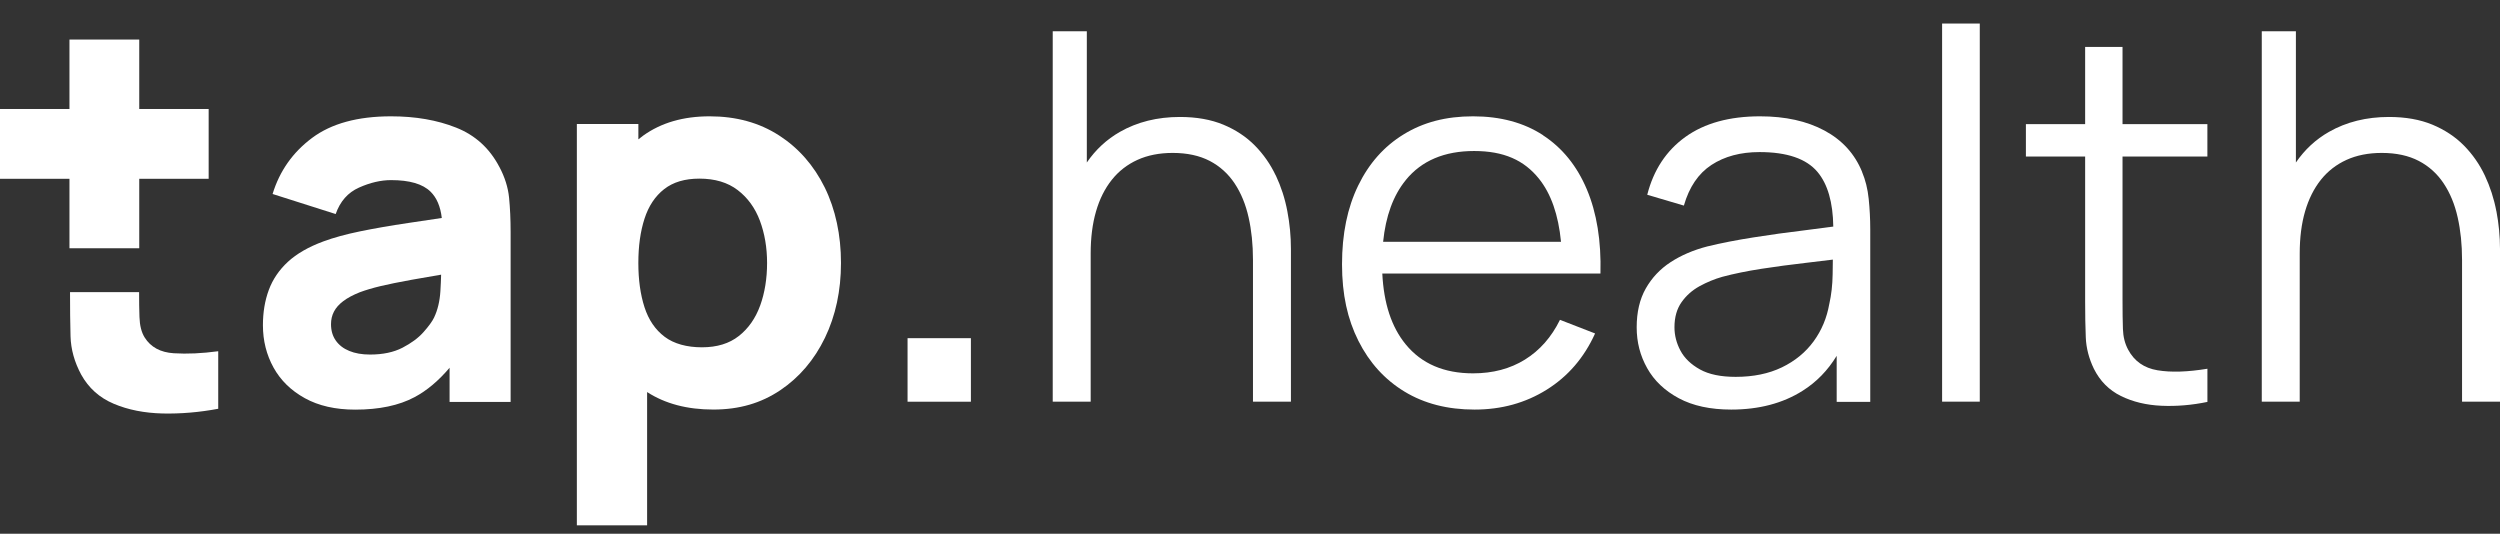
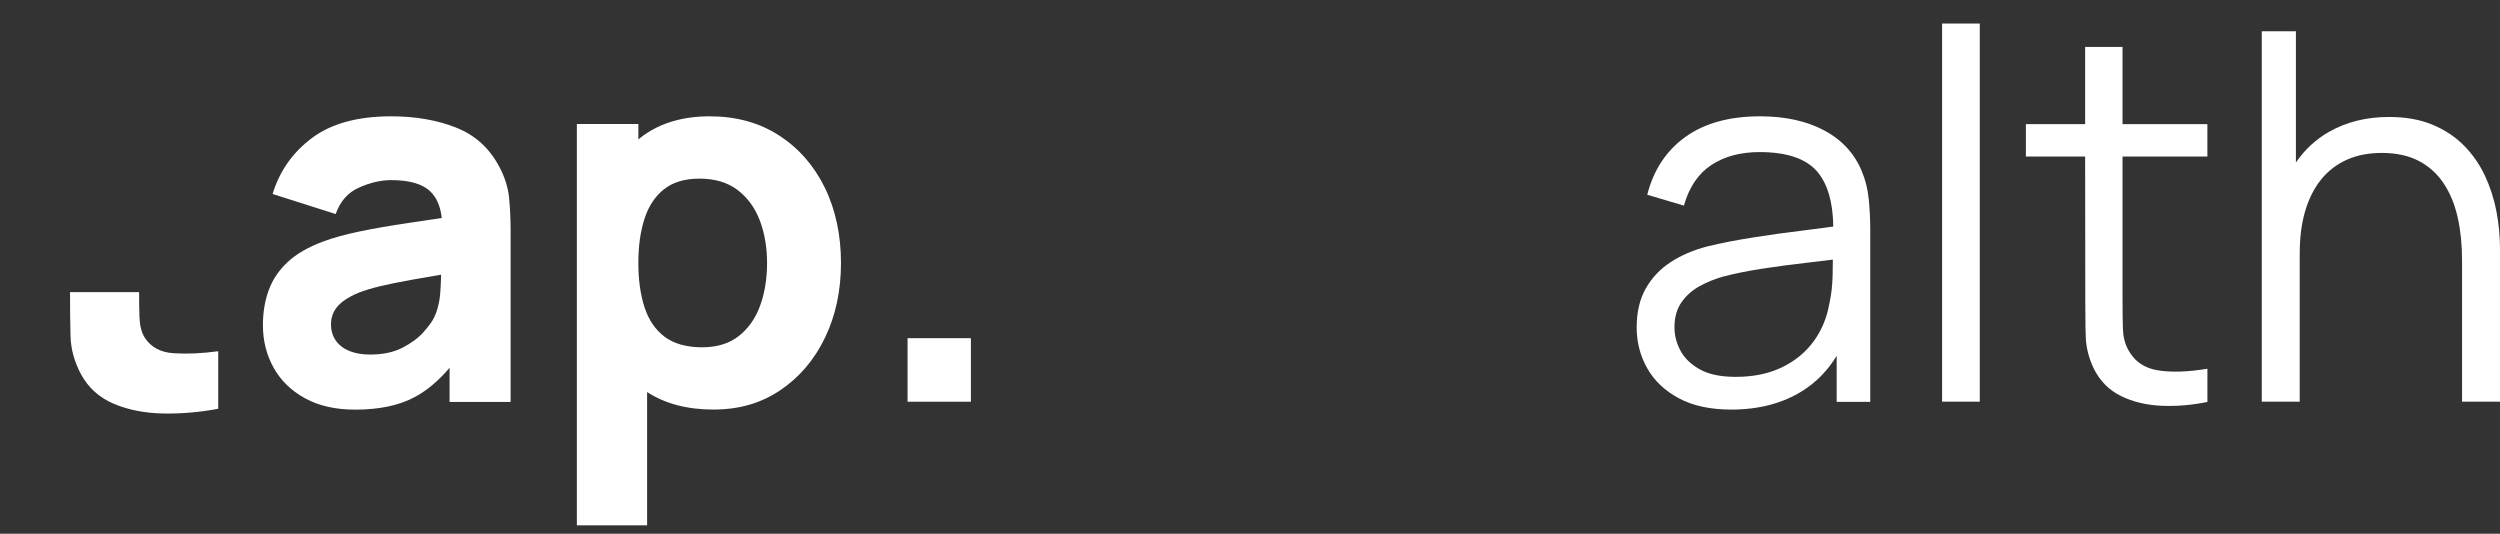
<svg xmlns="http://www.w3.org/2000/svg" width="89" height="19" viewBox="0 0 89 19" fill="none">
  <rect x="0" y="0" width="89" height="19" fill="#333333" stroke="none" />
-   <path d="M45.417 6.248C45.228 5.849 44.98 5.492 44.673 5.181C44.365 4.869 43.992 4.622 43.551 4.438C43.109 4.255 42.594 4.164 42.004 4.164C41.201 4.164 40.489 4.341 39.868 4.695C39.4 4.962 39.006 5.326 38.691 5.785V1.114H37.477V14.3H38.828V9.026C38.828 8.464 38.891 7.963 39.019 7.524C39.146 7.084 39.334 6.711 39.58 6.402C39.825 6.094 40.13 5.857 40.492 5.692C40.854 5.527 41.273 5.444 41.747 5.444C42.264 5.444 42.704 5.54 43.067 5.729C43.428 5.918 43.724 6.186 43.953 6.53C44.181 6.874 44.347 7.277 44.45 7.739C44.554 8.2 44.606 8.704 44.606 9.254V14.299H45.957V8.86C45.957 8.414 45.915 7.967 45.829 7.518C45.744 7.068 45.607 6.645 45.418 6.244L45.417 6.248Z" fill="white" />
-   <path d="M54.933 4.813C54.245 4.364 53.414 4.141 52.441 4.141C51.469 4.141 50.669 4.354 49.972 4.782C49.274 5.209 48.735 5.816 48.352 6.605C47.968 7.392 47.776 8.326 47.776 9.407C47.776 10.487 47.971 11.36 48.36 12.136C48.75 12.911 49.296 13.513 49.999 13.94C50.702 14.368 51.533 14.581 52.495 14.581C53.456 14.581 54.307 14.345 55.064 13.872C55.821 13.399 56.396 12.732 56.785 11.871L55.535 11.386C55.231 12.003 54.816 12.474 54.289 12.801C53.762 13.128 53.146 13.291 52.44 13.291C51.406 13.291 50.607 12.948 50.044 12.26C49.538 11.645 49.262 10.802 49.21 9.738H56.976C57.007 8.578 56.845 7.579 56.492 6.743C56.139 5.906 55.619 5.264 54.93 4.815L54.933 4.813ZM50.045 6.41C50.607 5.721 51.419 5.376 52.478 5.376C53.537 5.376 54.256 5.703 54.783 6.357C55.216 6.894 55.479 7.646 55.572 8.609H49.239C49.332 7.694 49.598 6.959 50.045 6.412V6.41Z" fill="white" />
  <path d="M66.291 6.119C66.029 5.478 65.584 4.988 64.954 4.649C64.323 4.31 63.559 4.141 62.658 4.141C61.569 4.141 60.683 4.385 60.002 4.873C59.321 5.362 58.867 6.049 58.642 6.934L59.946 7.319C60.135 6.66 60.462 6.177 60.927 5.872C61.394 5.567 61.963 5.414 62.639 5.414C63.618 5.414 64.306 5.65 64.702 6.12C65.066 6.553 65.253 7.204 65.265 8.066C64.944 8.111 64.596 8.156 64.212 8.203C63.63 8.272 63.038 8.355 62.433 8.45C61.828 8.545 61.276 8.652 60.776 8.774C60.284 8.902 59.85 9.088 59.475 9.332C59.1 9.576 58.806 9.889 58.589 10.271C58.373 10.652 58.266 11.113 58.266 11.65C58.266 12.187 58.39 12.661 58.639 13.106C58.889 13.552 59.265 13.909 59.766 14.178C60.268 14.447 60.891 14.581 61.633 14.581C62.619 14.581 63.465 14.358 64.171 13.913C64.669 13.6 65.072 13.183 65.386 12.668V14.307H66.581V8.163C66.581 7.796 66.562 7.436 66.526 7.082C66.49 6.728 66.41 6.407 66.289 6.12L66.291 6.119ZM65.123 10.817C65.037 11.312 64.853 11.756 64.567 12.149C64.281 12.542 63.903 12.852 63.435 13.078C62.966 13.304 62.418 13.416 61.791 13.416C61.262 13.416 60.837 13.329 60.519 13.152C60.2 12.975 59.967 12.751 59.825 12.484C59.681 12.215 59.611 11.938 59.611 11.65C59.611 11.296 59.694 11 59.861 10.761C60.028 10.523 60.243 10.332 60.505 10.188C60.767 10.045 61.037 9.933 61.317 9.854C61.731 9.744 62.194 9.649 62.709 9.569C63.223 9.49 63.747 9.42 64.279 9.359C64.619 9.32 64.941 9.281 65.249 9.242C65.248 9.39 65.246 9.564 65.242 9.766C65.236 10.147 65.196 10.497 65.124 10.815L65.123 10.817Z" fill="white" />
  <path d="M70.48 0.838H69.139V14.299H70.48V0.838Z" fill="white" />
-   <path d="M75.564 1.671H74.231V4.418H72.122V5.572H74.231V10.727C74.231 11.209 74.238 11.638 74.254 12.014C74.269 12.389 74.365 12.76 74.541 13.126C74.76 13.566 75.082 13.889 75.504 14.097C75.926 14.305 76.408 14.421 76.946 14.445C77.484 14.469 78.031 14.423 78.584 14.308V13.127C77.878 13.243 77.287 13.262 76.809 13.182C76.33 13.103 75.982 12.859 75.763 12.45C75.647 12.236 75.585 11.991 75.576 11.712C75.566 11.434 75.562 11.088 75.562 10.673V5.573H78.583V4.419H75.562V1.672L75.564 1.671Z" fill="white" />
+   <path d="M75.564 1.671H74.231V4.418H72.122V5.572H74.231C74.231 11.209 74.238 11.638 74.254 12.014C74.269 12.389 74.365 12.76 74.541 13.126C74.76 13.566 75.082 13.889 75.504 14.097C75.926 14.305 76.408 14.421 76.946 14.445C77.484 14.469 78.031 14.423 78.584 14.308V13.127C77.878 13.243 77.287 13.262 76.809 13.182C76.33 13.103 75.982 12.859 75.763 12.45C75.647 12.236 75.585 11.991 75.576 11.712C75.566 11.434 75.562 11.088 75.562 10.673V5.573H78.583V4.419H75.562V1.672L75.564 1.671Z" fill="white" />
  <path d="M88.871 7.521C88.786 7.072 88.648 6.648 88.46 6.248C88.271 5.849 88.023 5.492 87.716 5.181C87.408 4.869 87.034 4.622 86.594 4.438C86.152 4.255 85.637 4.164 85.047 4.164C84.244 4.164 83.532 4.341 82.911 4.695C82.442 4.962 82.049 5.326 81.734 5.785V1.114H80.519V14.3H81.87V9.026C81.87 8.464 81.933 7.963 82.061 7.524C82.189 7.084 82.377 6.711 82.622 6.402C82.868 6.094 83.172 5.857 83.535 5.692C83.897 5.527 84.315 5.444 84.79 5.444C85.307 5.444 85.747 5.54 86.109 5.729C86.471 5.918 86.767 6.186 86.995 6.53C87.224 6.874 87.39 7.277 87.493 7.739C87.597 8.2 87.649 8.704 87.649 9.254V14.299H89V8.86C89 8.414 88.957 7.967 88.872 7.518L88.871 7.521Z" fill="white" />
  <path d="M17.773 5.935C17.427 5.276 16.916 4.812 16.24 4.544C15.565 4.275 14.792 4.141 13.921 4.141C12.735 4.141 11.798 4.397 11.11 4.91C10.422 5.423 9.954 6.088 9.704 6.906L11.95 7.62C12.108 7.169 12.384 6.855 12.781 6.678C13.177 6.501 13.557 6.412 13.923 6.412C14.58 6.412 15.049 6.548 15.328 6.824C15.547 7.039 15.68 7.352 15.728 7.76C15.309 7.823 14.91 7.882 14.535 7.938C13.896 8.033 13.324 8.132 12.819 8.236C12.314 8.34 11.879 8.459 11.514 8.594C10.985 8.789 10.563 9.032 10.249 9.321C9.935 9.612 9.709 9.945 9.569 10.324C9.429 10.702 9.36 11.121 9.36 11.579C9.36 12.128 9.486 12.63 9.738 13.086C9.99 13.541 10.361 13.904 10.852 14.175C11.341 14.446 11.94 14.583 12.646 14.583C13.498 14.583 14.203 14.435 14.759 14.138C15.198 13.905 15.613 13.555 16.005 13.092V14.308H18.178V8.264C18.178 7.812 18.159 7.403 18.123 7.037C18.086 6.671 17.971 6.304 17.776 5.938L17.773 5.935ZM15.455 11.302C15.388 11.442 15.261 11.617 15.076 11.824C14.892 12.032 14.642 12.216 14.328 12.379C14.014 12.541 13.629 12.622 13.173 12.622C12.887 12.622 12.64 12.579 12.433 12.493C12.226 12.408 12.067 12.285 11.953 12.122C11.84 11.961 11.784 11.767 11.784 11.541C11.784 11.376 11.819 11.227 11.889 11.093C11.958 10.959 12.068 10.835 12.217 10.722C12.366 10.608 12.563 10.503 12.807 10.405C13.02 10.326 13.265 10.253 13.545 10.186C13.825 10.119 14.194 10.044 14.65 9.961C14.944 9.909 15.296 9.848 15.704 9.778C15.7 9.953 15.691 10.146 15.678 10.364C15.656 10.722 15.582 11.034 15.454 11.303L15.455 11.302Z" fill="white" />
  <path d="M27.729 4.818C27.029 4.367 26.207 4.141 25.264 4.141C24.321 4.141 23.538 4.37 22.899 4.827C22.84 4.87 22.782 4.915 22.726 4.961V4.415H20.536V18.701H23.037V13.957C23.677 14.371 24.461 14.58 25.392 14.58C26.323 14.58 27.092 14.351 27.775 13.894C28.456 13.436 28.987 12.813 29.368 12.026C29.748 11.238 29.939 10.349 29.939 9.36C29.939 8.371 29.745 7.457 29.36 6.673C28.973 5.889 28.43 5.27 27.73 4.818H27.729ZM27.062 10.876C26.897 11.331 26.644 11.693 26.303 11.961C25.963 12.23 25.524 12.364 24.989 12.364C24.453 12.364 23.992 12.239 23.661 11.989C23.329 11.739 23.09 11.388 22.944 10.937C22.798 10.485 22.725 9.96 22.725 9.362C22.725 8.763 22.798 8.238 22.944 7.787C23.09 7.335 23.323 6.984 23.643 6.734C23.962 6.484 24.38 6.359 24.898 6.359C25.451 6.359 25.907 6.495 26.262 6.767C26.617 7.038 26.881 7.402 27.052 7.856C27.222 8.312 27.308 8.813 27.308 9.363C27.308 9.912 27.226 10.424 27.062 10.878V10.876Z" fill="white" />
  <path d="M34.564 12.039H32.309V14.301H34.564V12.039Z" fill="white" />
  <path d="M4.951 10.401H2.493C2.493 10.987 2.499 11.512 2.511 11.973C2.524 12.436 2.65 12.89 2.891 13.337C3.156 13.815 3.542 14.16 4.052 14.375C4.56 14.59 5.14 14.704 5.786 14.72C6.434 14.734 7.094 14.679 7.769 14.552V12.504C7.191 12.582 6.663 12.606 6.189 12.576C5.713 12.546 5.366 12.359 5.15 12.014C5.036 11.833 4.975 11.59 4.965 11.284C4.955 10.98 4.952 10.782 4.952 10.401L4.951 10.401Z" fill="white" />
-   <path fill-rule="evenodd" clip-rule="evenodd" d="M4.957 1.408H2.473V3.88H0V6.365H2.473V8.838H4.957V6.365H7.428V3.88H4.957V1.408Z" fill="white" />
</svg>